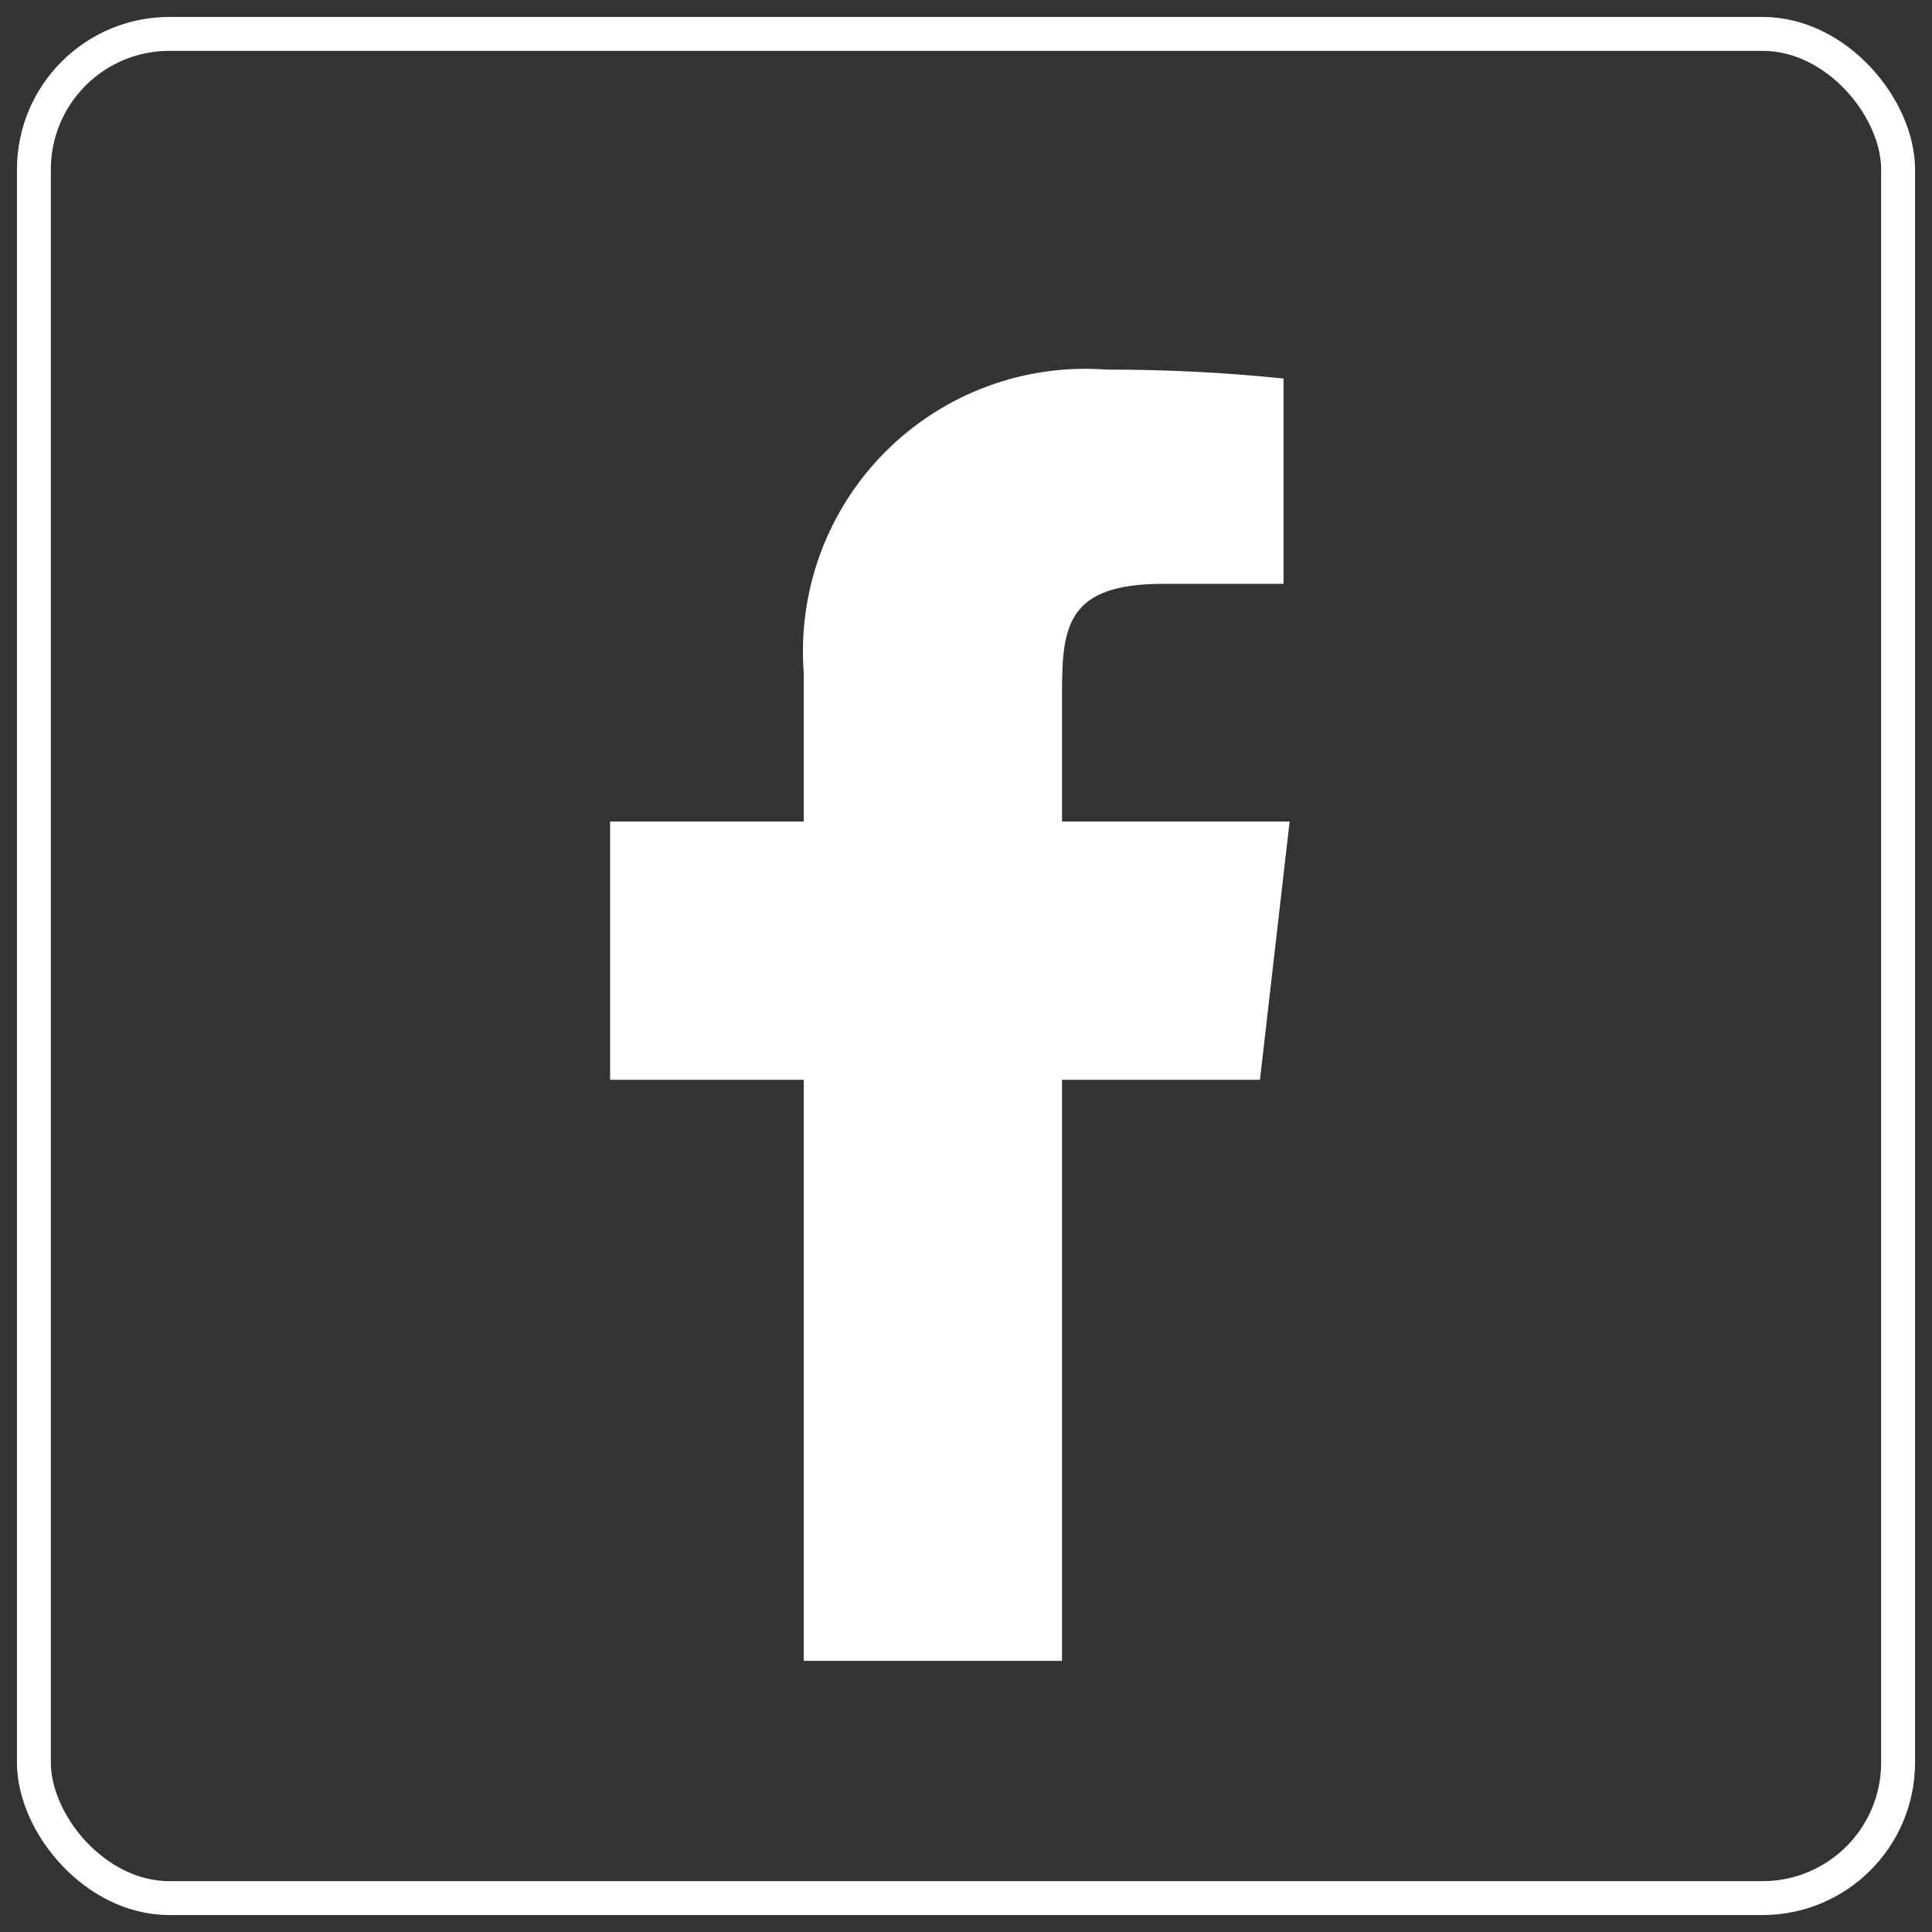
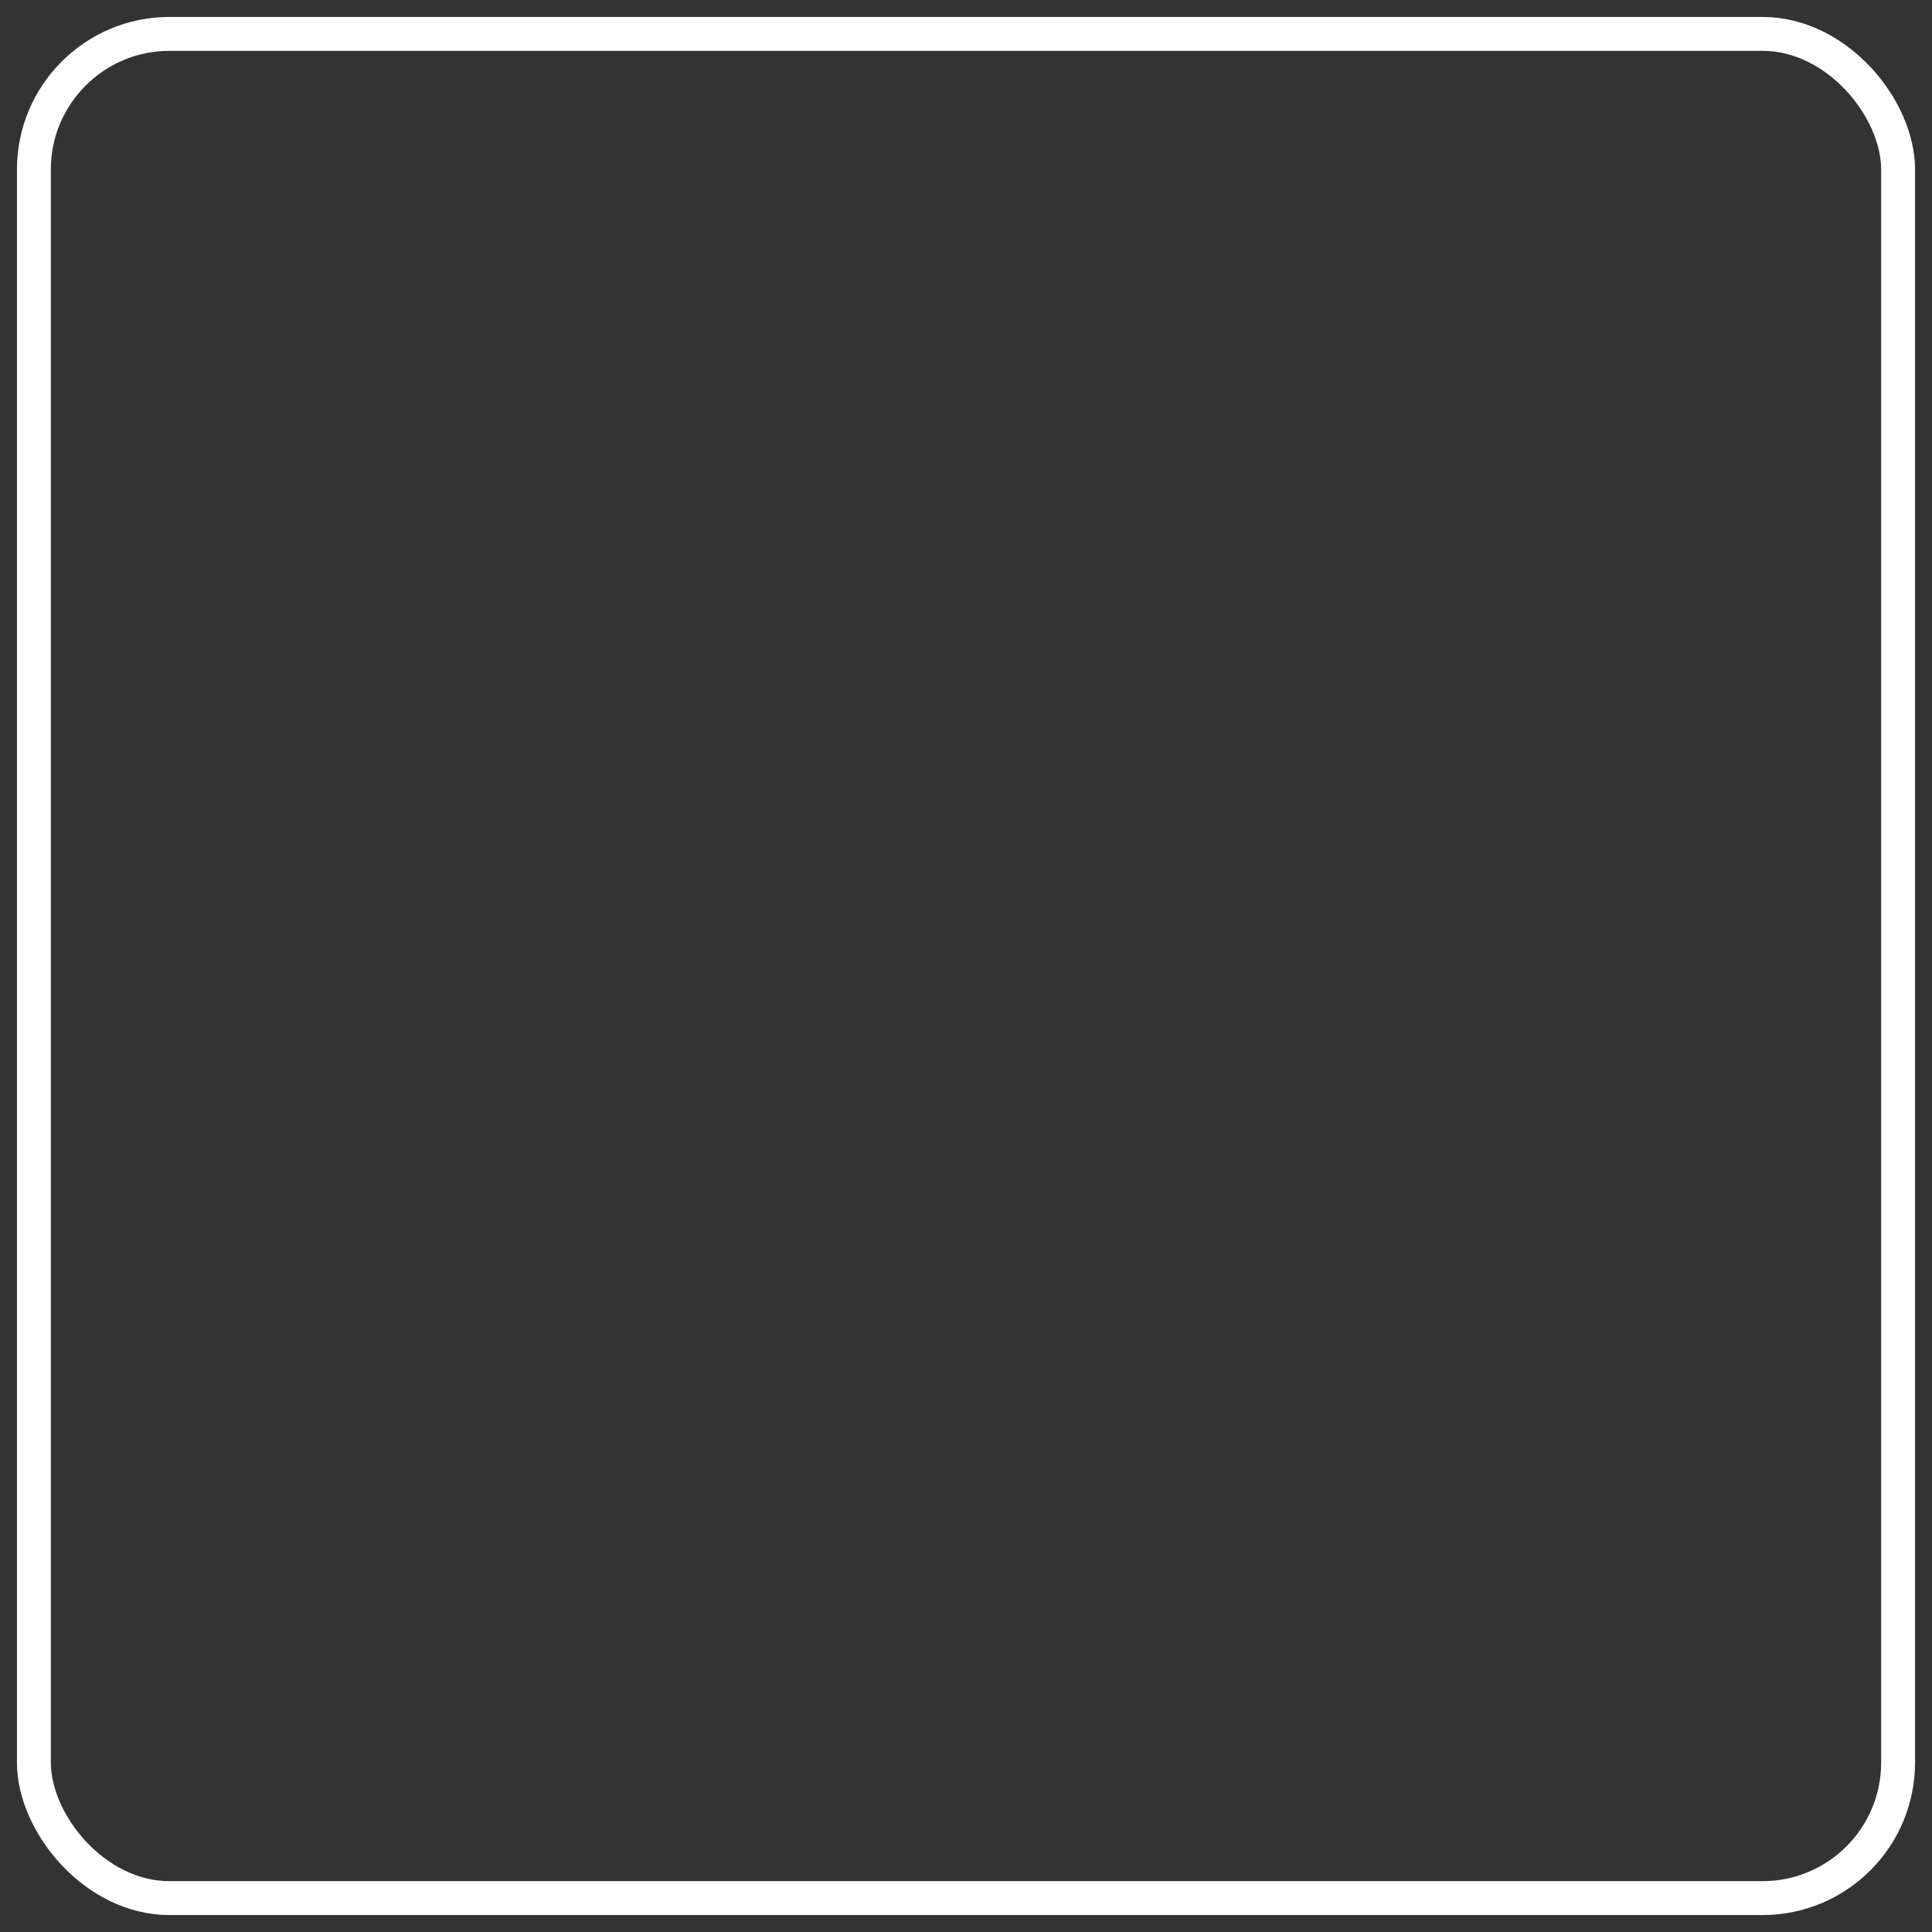
<svg xmlns="http://www.w3.org/2000/svg" width="57" height="57" viewBox="0 0 57 57" fill="none">
  <rect x="0" y="0" width="57" height="57" fill="#333333" stroke="none" />
  <rect x="1" y="1" width="55" height="55" rx="4" stroke="white" />
-   <path d="M38.048 24.238H31.333V20.428C31.333 18.463 31.493 17.225 34.31 17.225H37.869V11.168C36.136 10.989 34.395 10.901 32.653 10.905C30.228 10.72 27.844 11.604 26.125 13.325C24.407 15.046 23.526 17.432 23.714 19.857V24.238H18V31.857H23.714V49H31.333V31.857H37.173L38.048 24.238Z" fill="white" />
</svg>